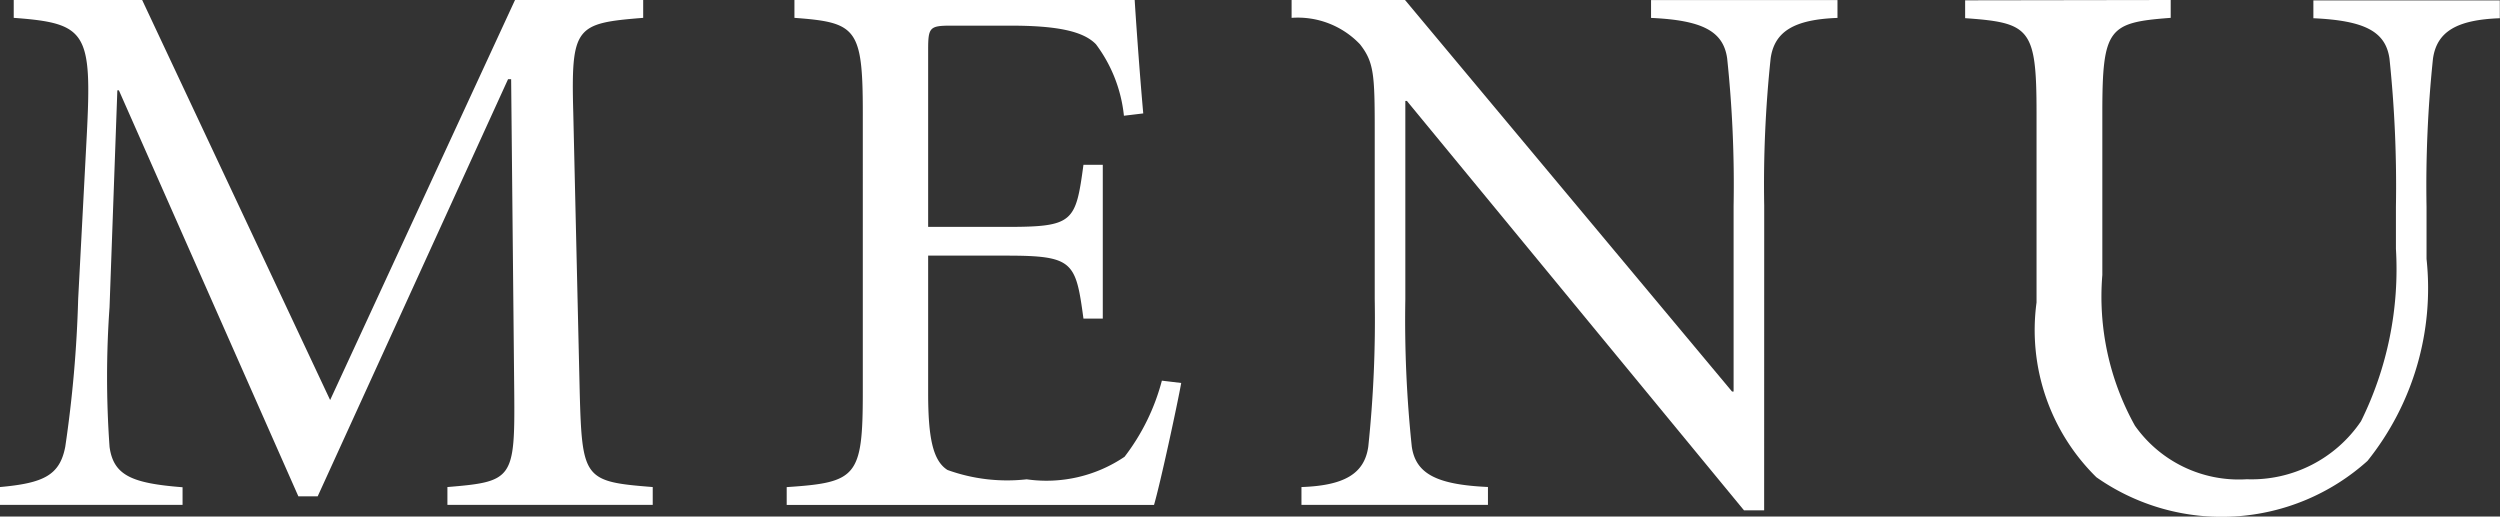
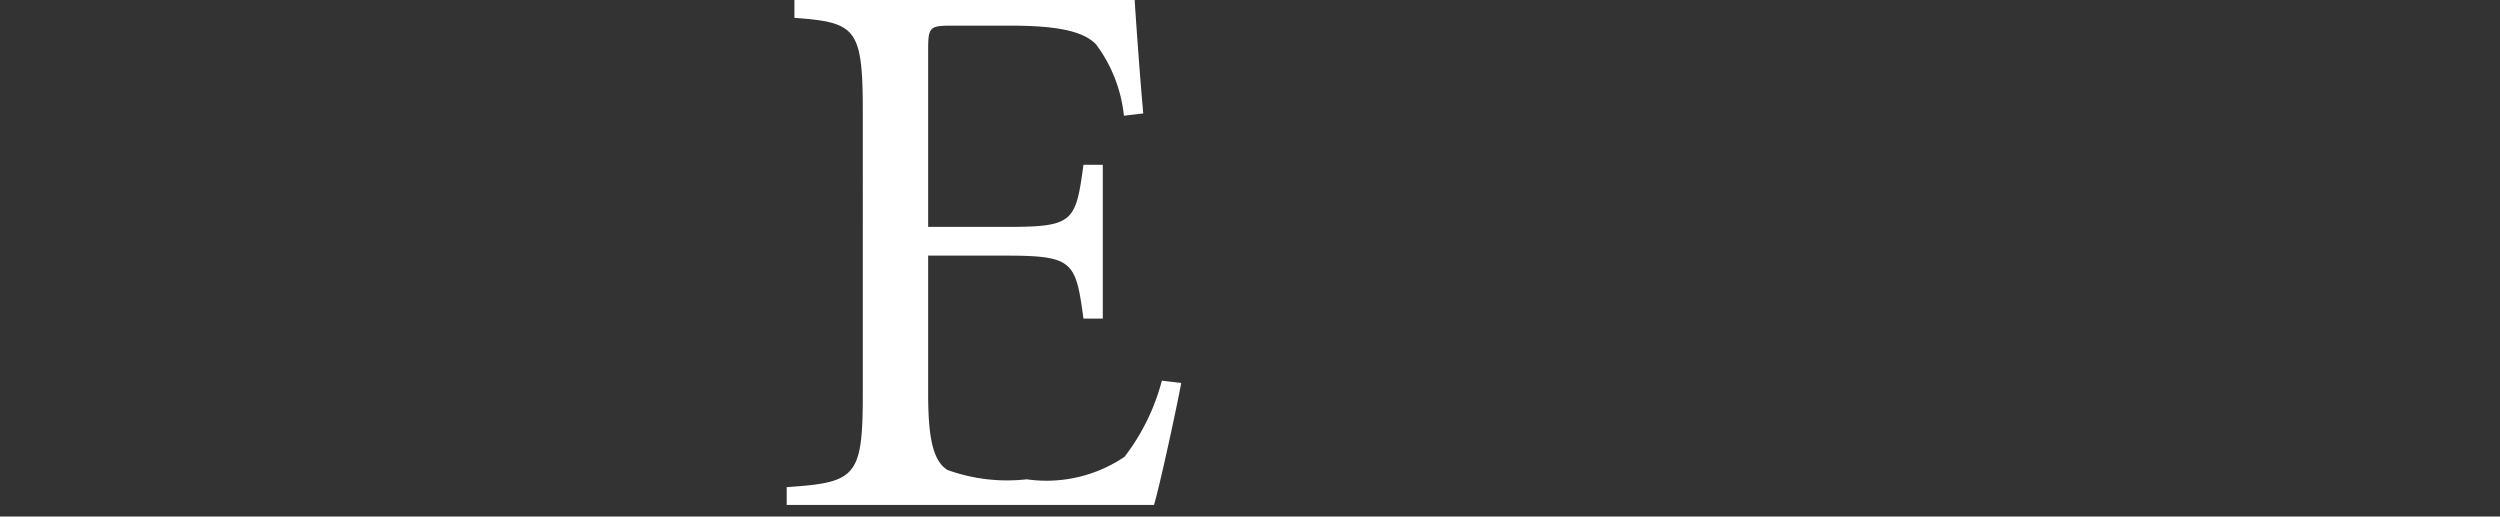
<svg xmlns="http://www.w3.org/2000/svg" id="レイヤー_1" data-name="レイヤー 1" viewBox="0 0 38.795 8.016">
  <rect x="0" y="0" width="38.795" height="8.016" fill="#333333" stroke="none" />
  <defs>
    <style>
      .cls-1 {
        fill: #fff;
      }
    </style>
  </defs>
  <title>ai-pc-menu-014</title>
  <g>
-     <path class="cls-1" d="M468.853,379.165l2.917,6.208,2.869-6.208h1.989v.277c-1.049.084-1.121.132-1.085,1.471l.1,4.339c.036,1.35.072,1.387,1.133,1.471V387H473.59v-.277c1.013-.084,1.049-.121,1.037-1.471l-.048-4.858h-.048l-2.954,6.473h-.3l-2.785-6.3h-.024l-.121,3.363a15.284,15.284,0,0,0,0,2.169c.061.446.35.566,1.133.627V387h-2.833v-.277c.675-.061.928-.181,1.013-.627a19.245,19.245,0,0,0,.2-2.29l.133-2.532c.084-1.615,0-1.748-1.133-1.832v-.277Z" transform="translate(-466.647 -379.165)" />
    <path class="cls-1" d="M480.036,380.913c0-1.314-.1-1.4-1.061-1.471v-.277h5.28c.012.205.072,1.085.133,1.76l-.3.036a2.228,2.228,0,0,0-.434-1.109c-.193-.2-.591-.289-1.326-.289h-.916c-.338,0-.362.024-.362.374v2.749h1.217c1.037,0,1.073-.072,1.193-.964h.3v2.387h-.3c-.06-.446-.1-.687-.253-.82s-.422-.157-.94-.157h-1.217v2.133c0,.688.072,1.049.3,1.193a2.726,2.726,0,0,0,1.229.145,2.161,2.161,0,0,0,1.519-.35,3.325,3.325,0,0,0,.579-1.181l.3.036c-.06.338-.326,1.566-.422,1.893h-5.7v-.277c1.085-.072,1.181-.156,1.181-1.471Z" transform="translate(-466.647 -379.165)" />
-     <path class="cls-1" d="M494.023,387.084h-.313l-5.231-6.353h-.024v3.074a18.774,18.774,0,0,0,.1,2.29c.061.422.386.591,1.182.627V387h-2.894v-.277c.663-.023.977-.205,1.037-.627a18.815,18.815,0,0,0,.1-2.29V381.19c0-.868-.012-1.061-.229-1.338a1.332,1.332,0,0,0-1.061-.41v-.277h1.76l5.075,6.076h.024v-2.881a18.674,18.674,0,0,0-.1-2.29c-.06-.422-.386-.591-1.181-.627v-.277h2.893v.277c-.663.024-.977.205-1.037.627a18.674,18.674,0,0,0-.1,2.29Z" transform="translate(-466.647 -379.165)" />
-     <path class="cls-1" d="M500.332,379.165v.277c-.964.072-1.061.157-1.061,1.471v2.519a4.114,4.114,0,0,0,.506,2.339,1.973,1.973,0,0,0,1.736.831,2.051,2.051,0,0,0,1.772-.9,5.325,5.325,0,0,0,.542-2.676v-.651a18.976,18.976,0,0,0-.1-2.3c-.06-.422-.386-.591-1.181-.627v-.277h2.893v.277c-.663.024-.977.205-1.037.627a18.976,18.976,0,0,0-.1,2.3v.808a4.284,4.284,0,0,1-.916,3.134,3.383,3.383,0,0,1-4.207.254,3.2,3.2,0,0,1-.929-2.712v-2.941c0-1.314-.1-1.4-1.108-1.471v-.277Z" transform="translate(-466.647 -379.165)" />
  </g>
</svg>